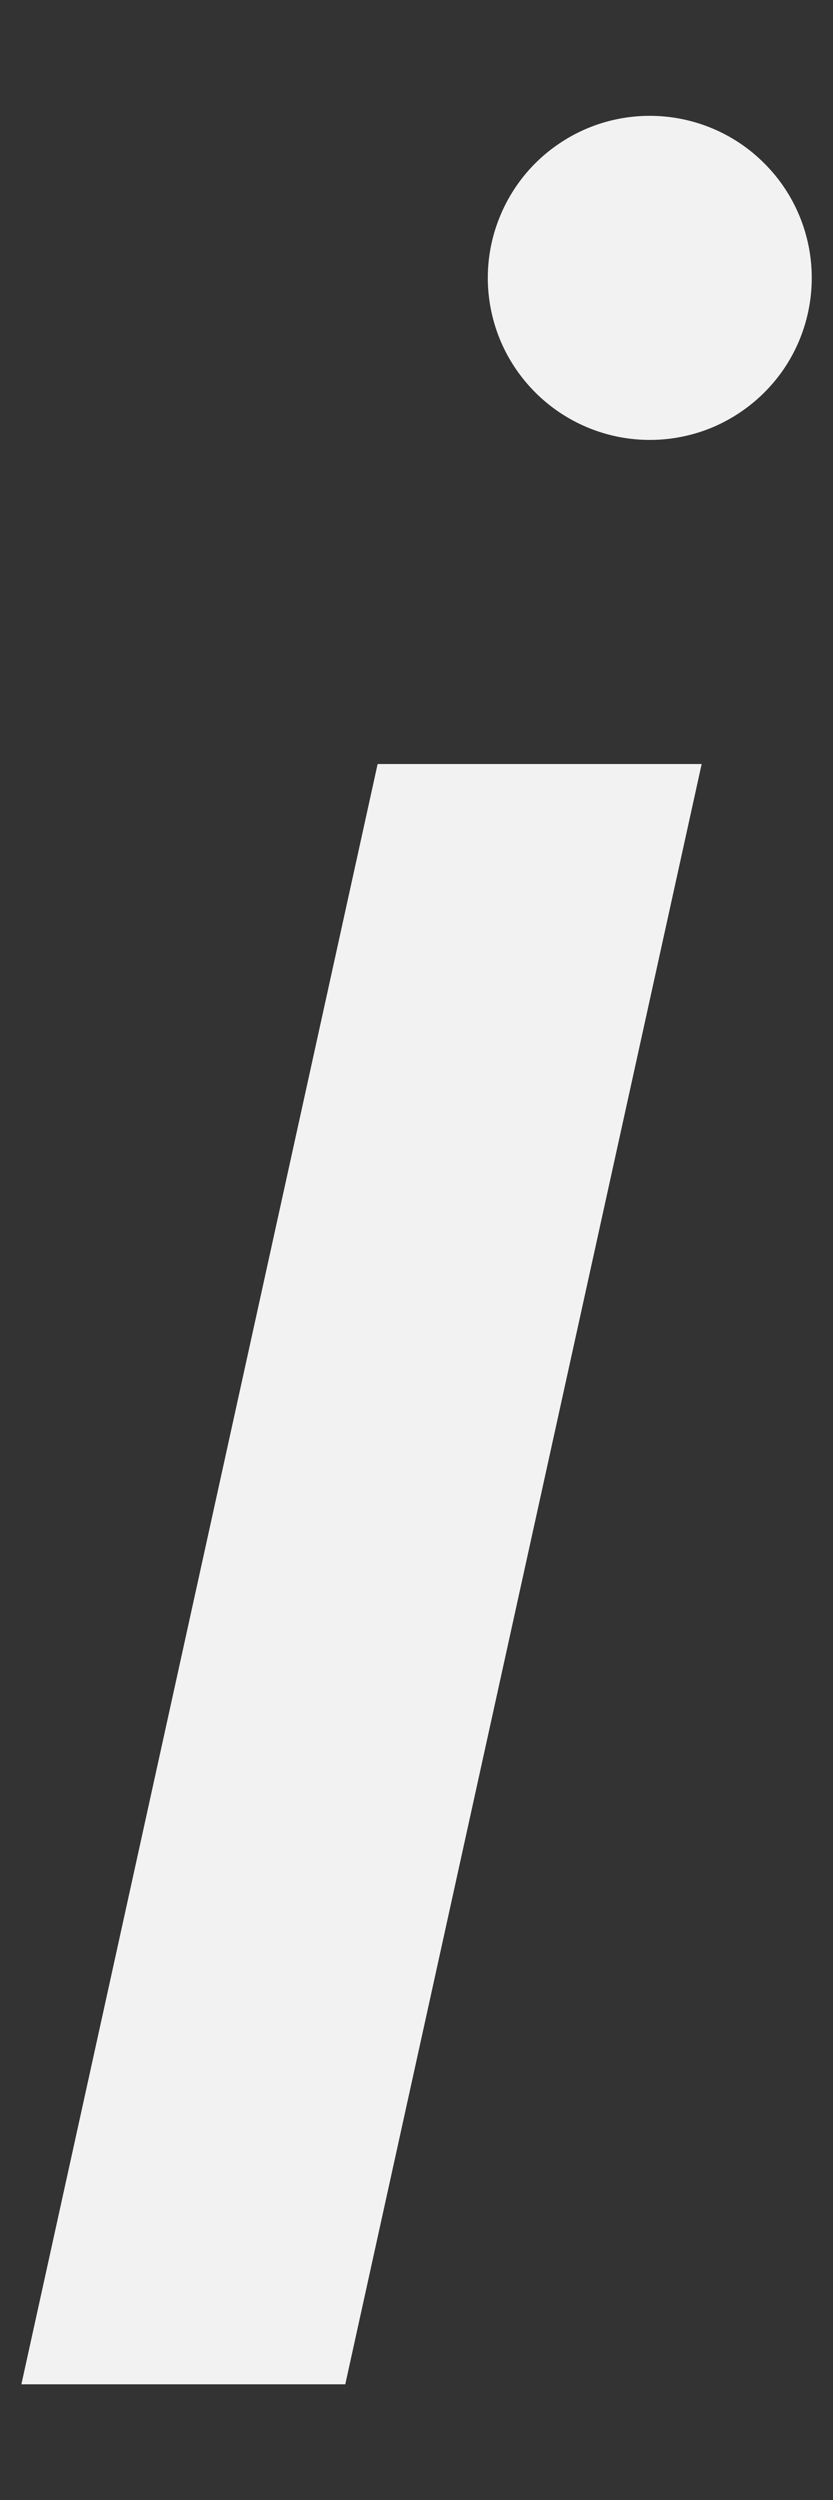
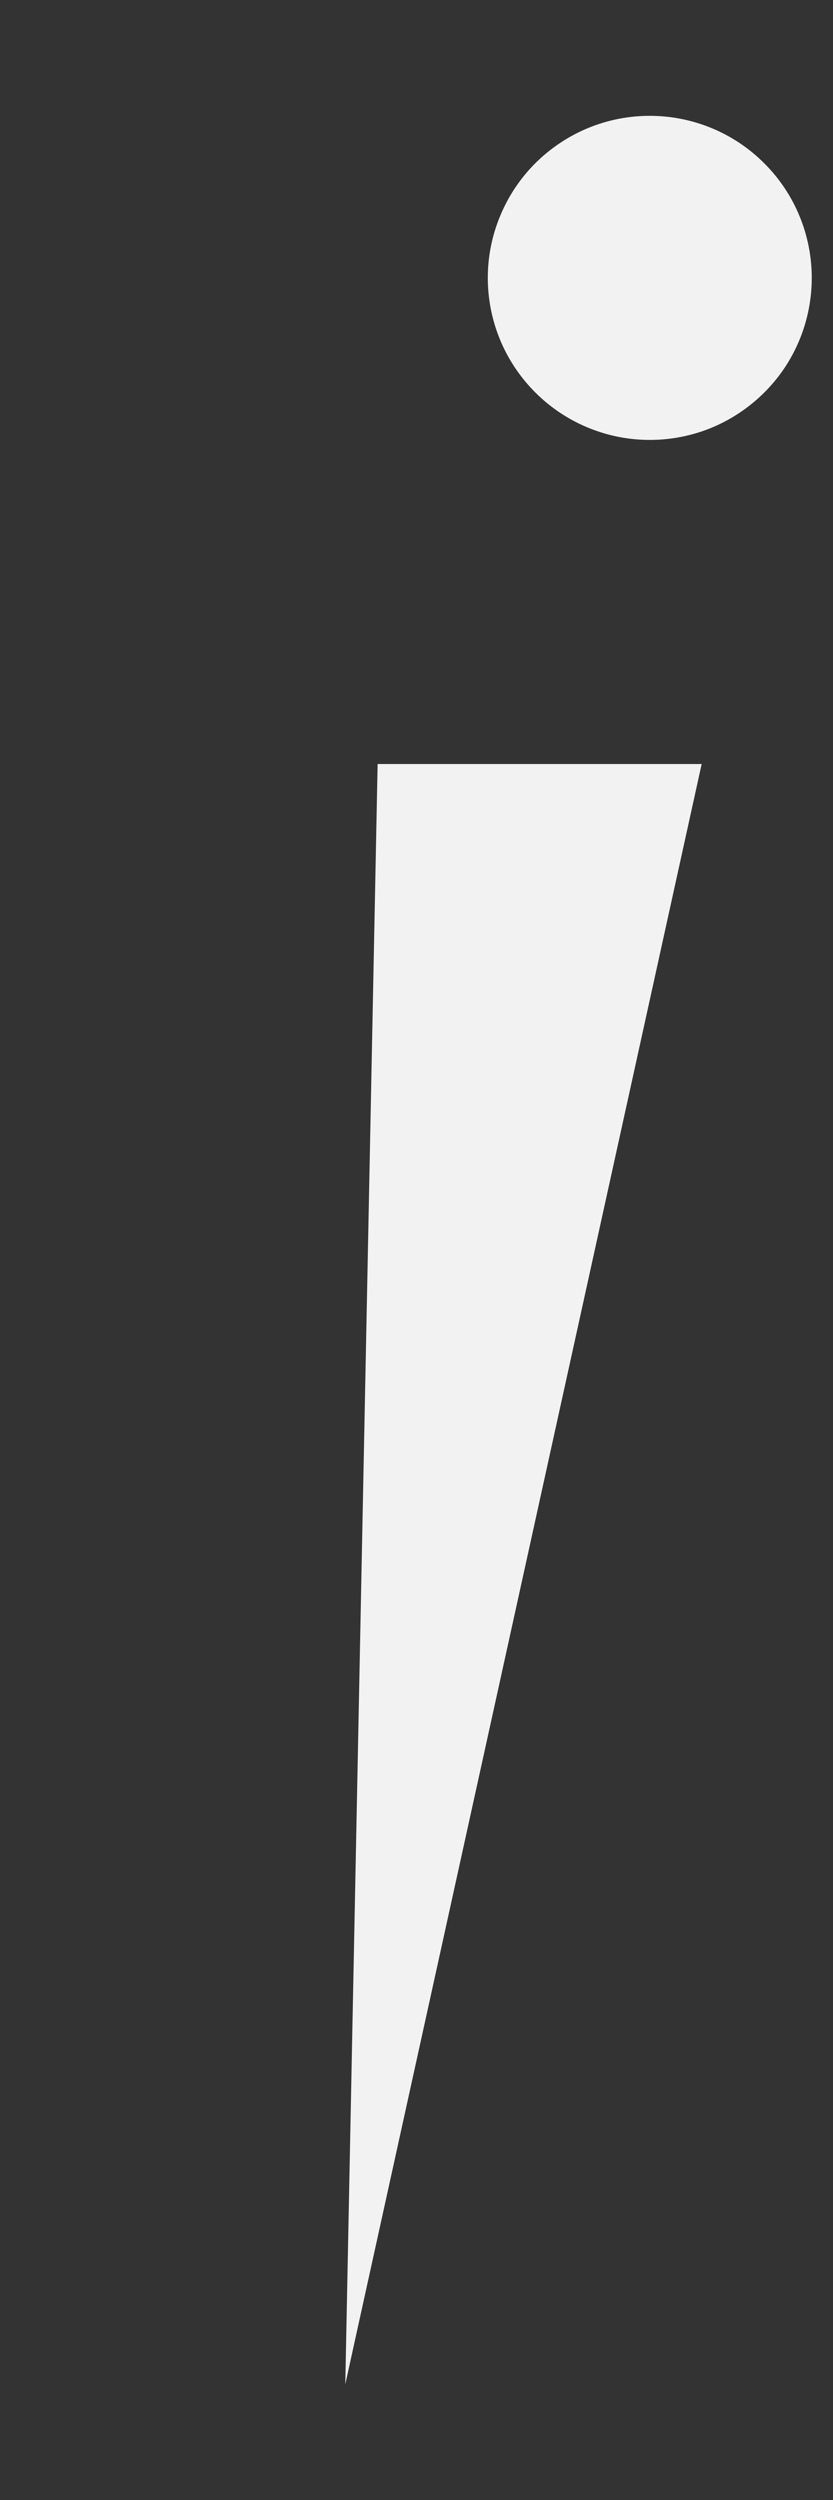
<svg xmlns="http://www.w3.org/2000/svg" width="6" height="18" viewBox="0 0 6 18" fill="none">
  <rect x="0" y="0" width="6" height="18" fill="#333333" stroke="none" />
-   <path d="M2.72 5.501H5.054L2.487 17.167H0.154L2.72 5.501ZM4.68 0.834C4.45 0.834 4.224 0.902 4.032 1.031C3.84 1.159 3.691 1.341 3.603 1.554C3.514 1.767 3.491 2.002 3.536 2.228C3.581 2.455 3.692 2.662 3.856 2.826C4.019 2.989 4.227 3.1 4.453 3.145C4.679 3.19 4.914 3.167 5.127 3.079C5.34 2.99 5.522 2.841 5.651 2.649C5.779 2.457 5.847 2.231 5.847 2.001C5.847 1.691 5.724 1.394 5.505 1.176C5.287 0.957 4.99 0.834 4.68 0.834Z" fill="#F2F2F2" />
+   <path d="M2.72 5.501H5.054L2.487 17.167L2.72 5.501ZM4.68 0.834C4.45 0.834 4.224 0.902 4.032 1.031C3.84 1.159 3.691 1.341 3.603 1.554C3.514 1.767 3.491 2.002 3.536 2.228C3.581 2.455 3.692 2.662 3.856 2.826C4.019 2.989 4.227 3.1 4.453 3.145C4.679 3.19 4.914 3.167 5.127 3.079C5.34 2.99 5.522 2.841 5.651 2.649C5.779 2.457 5.847 2.231 5.847 2.001C5.847 1.691 5.724 1.394 5.505 1.176C5.287 0.957 4.99 0.834 4.68 0.834Z" fill="#F2F2F2" />
</svg>